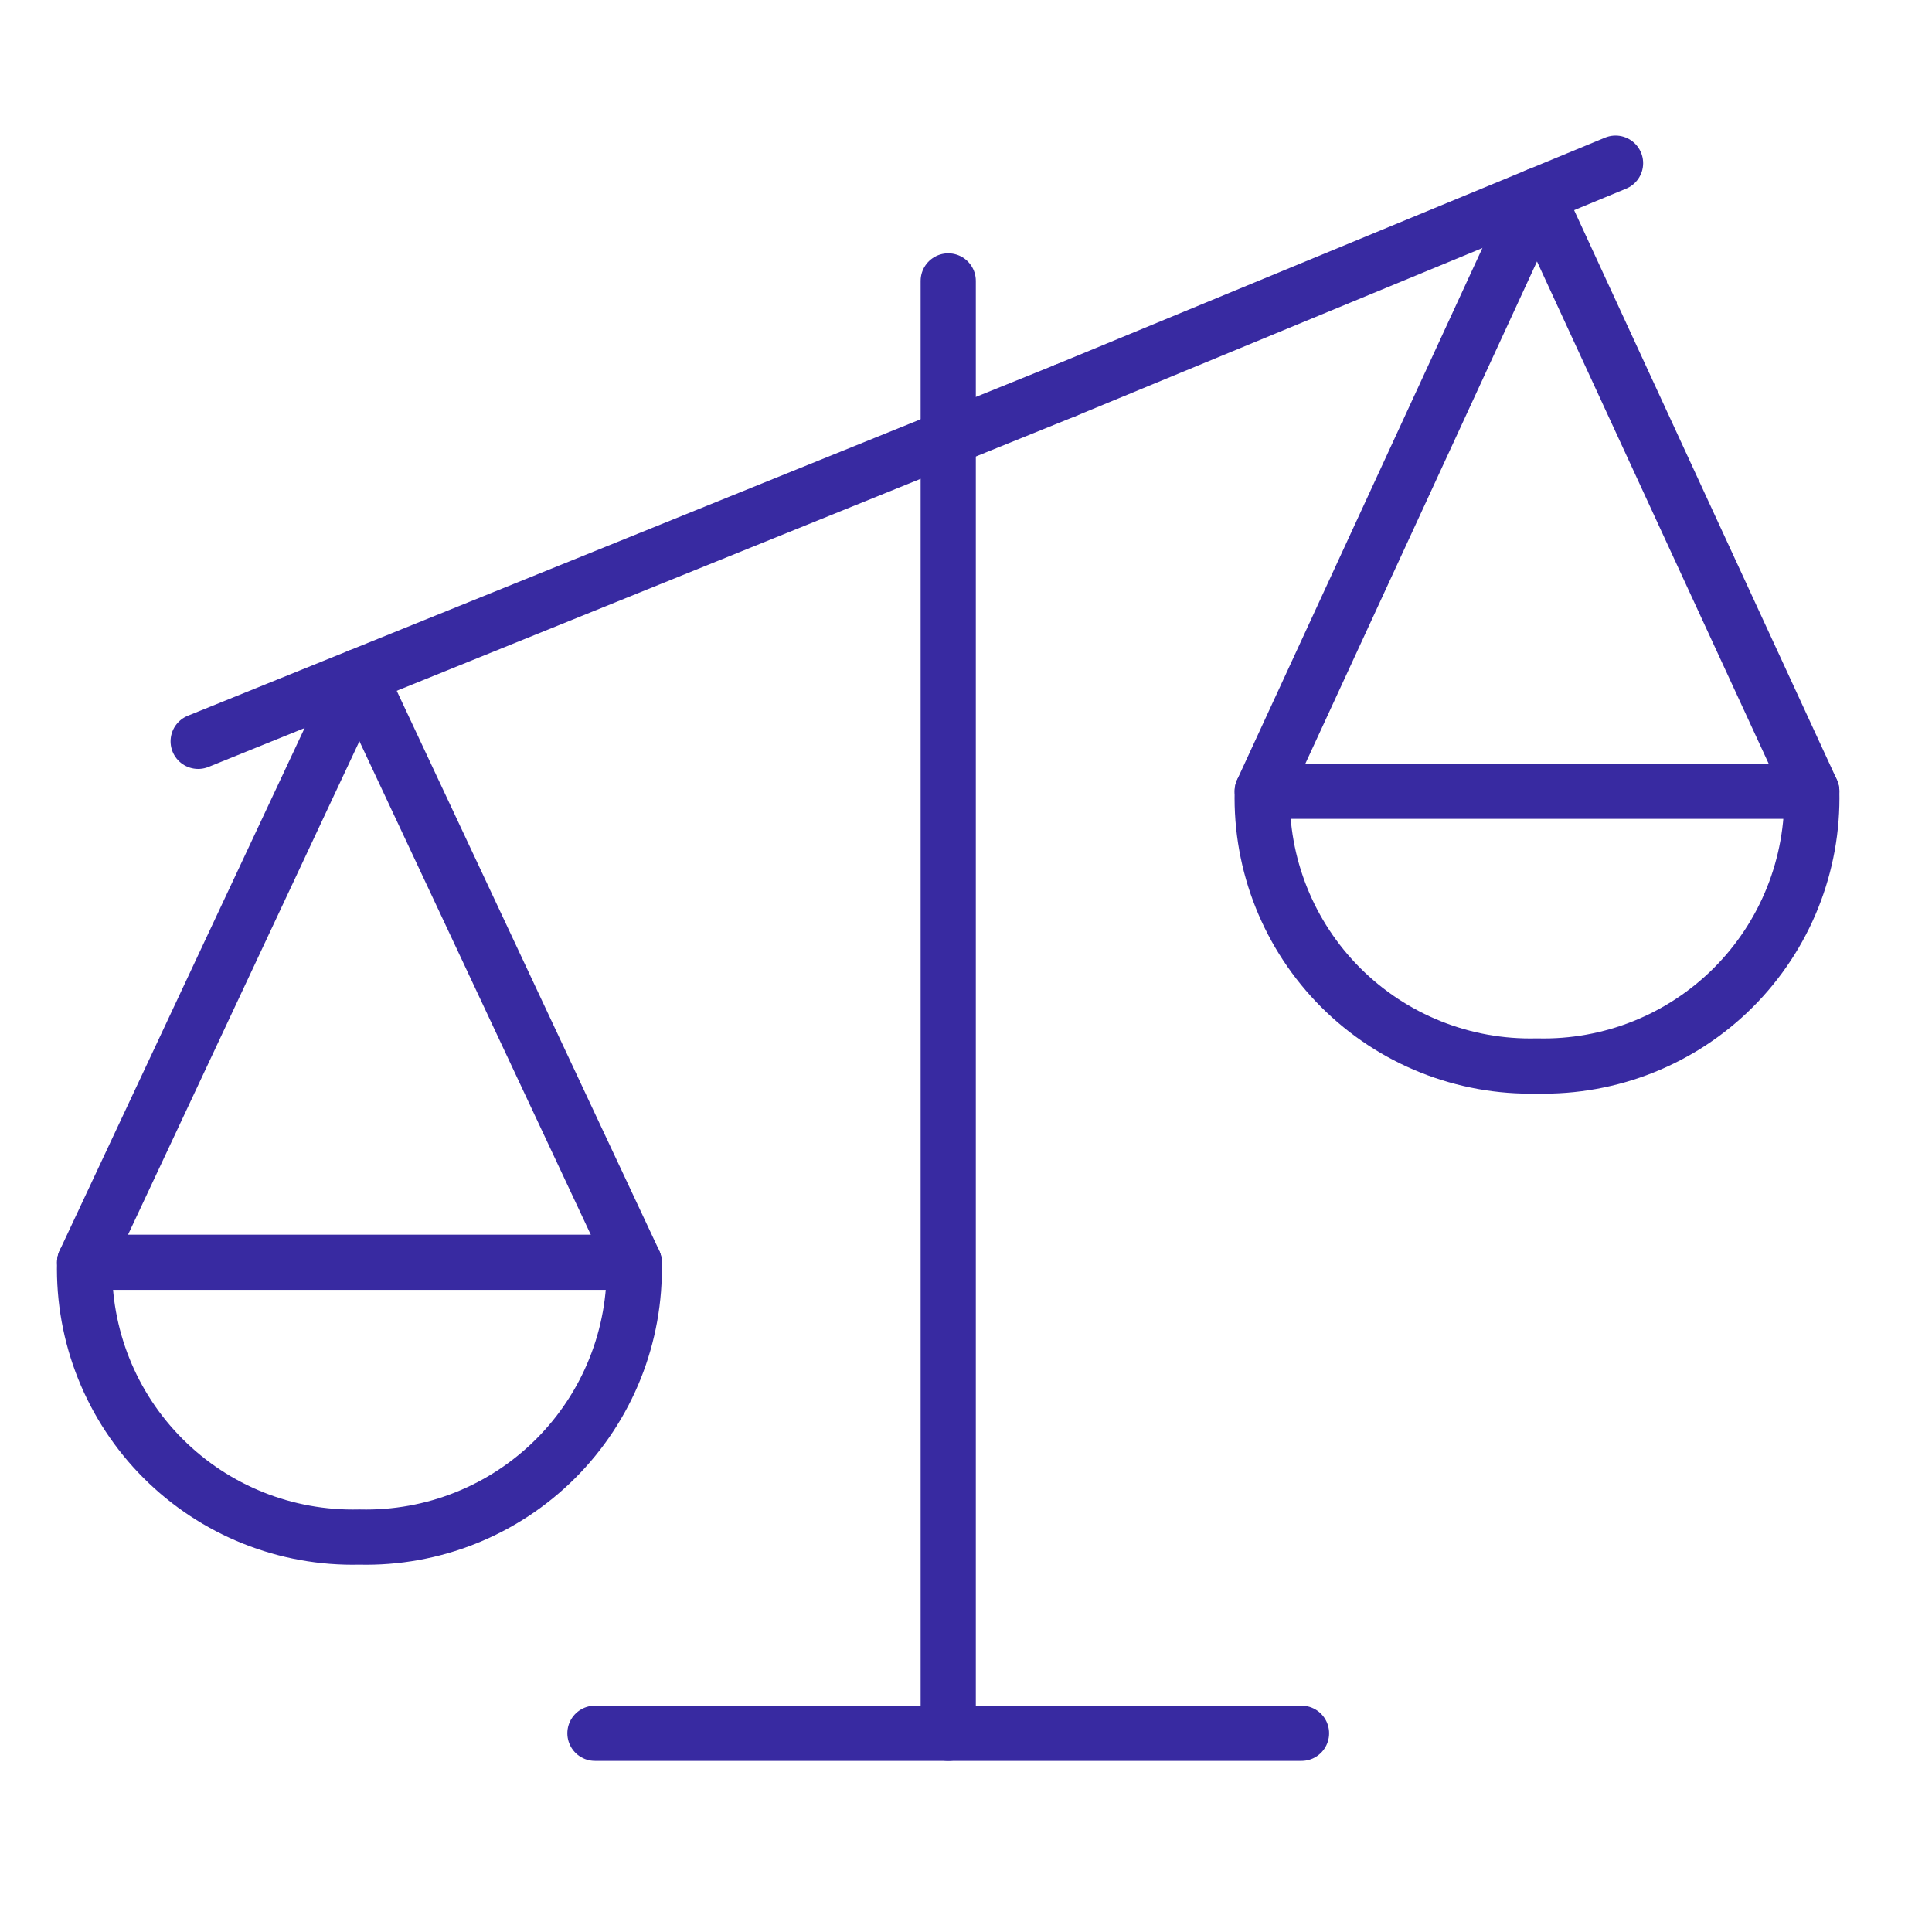
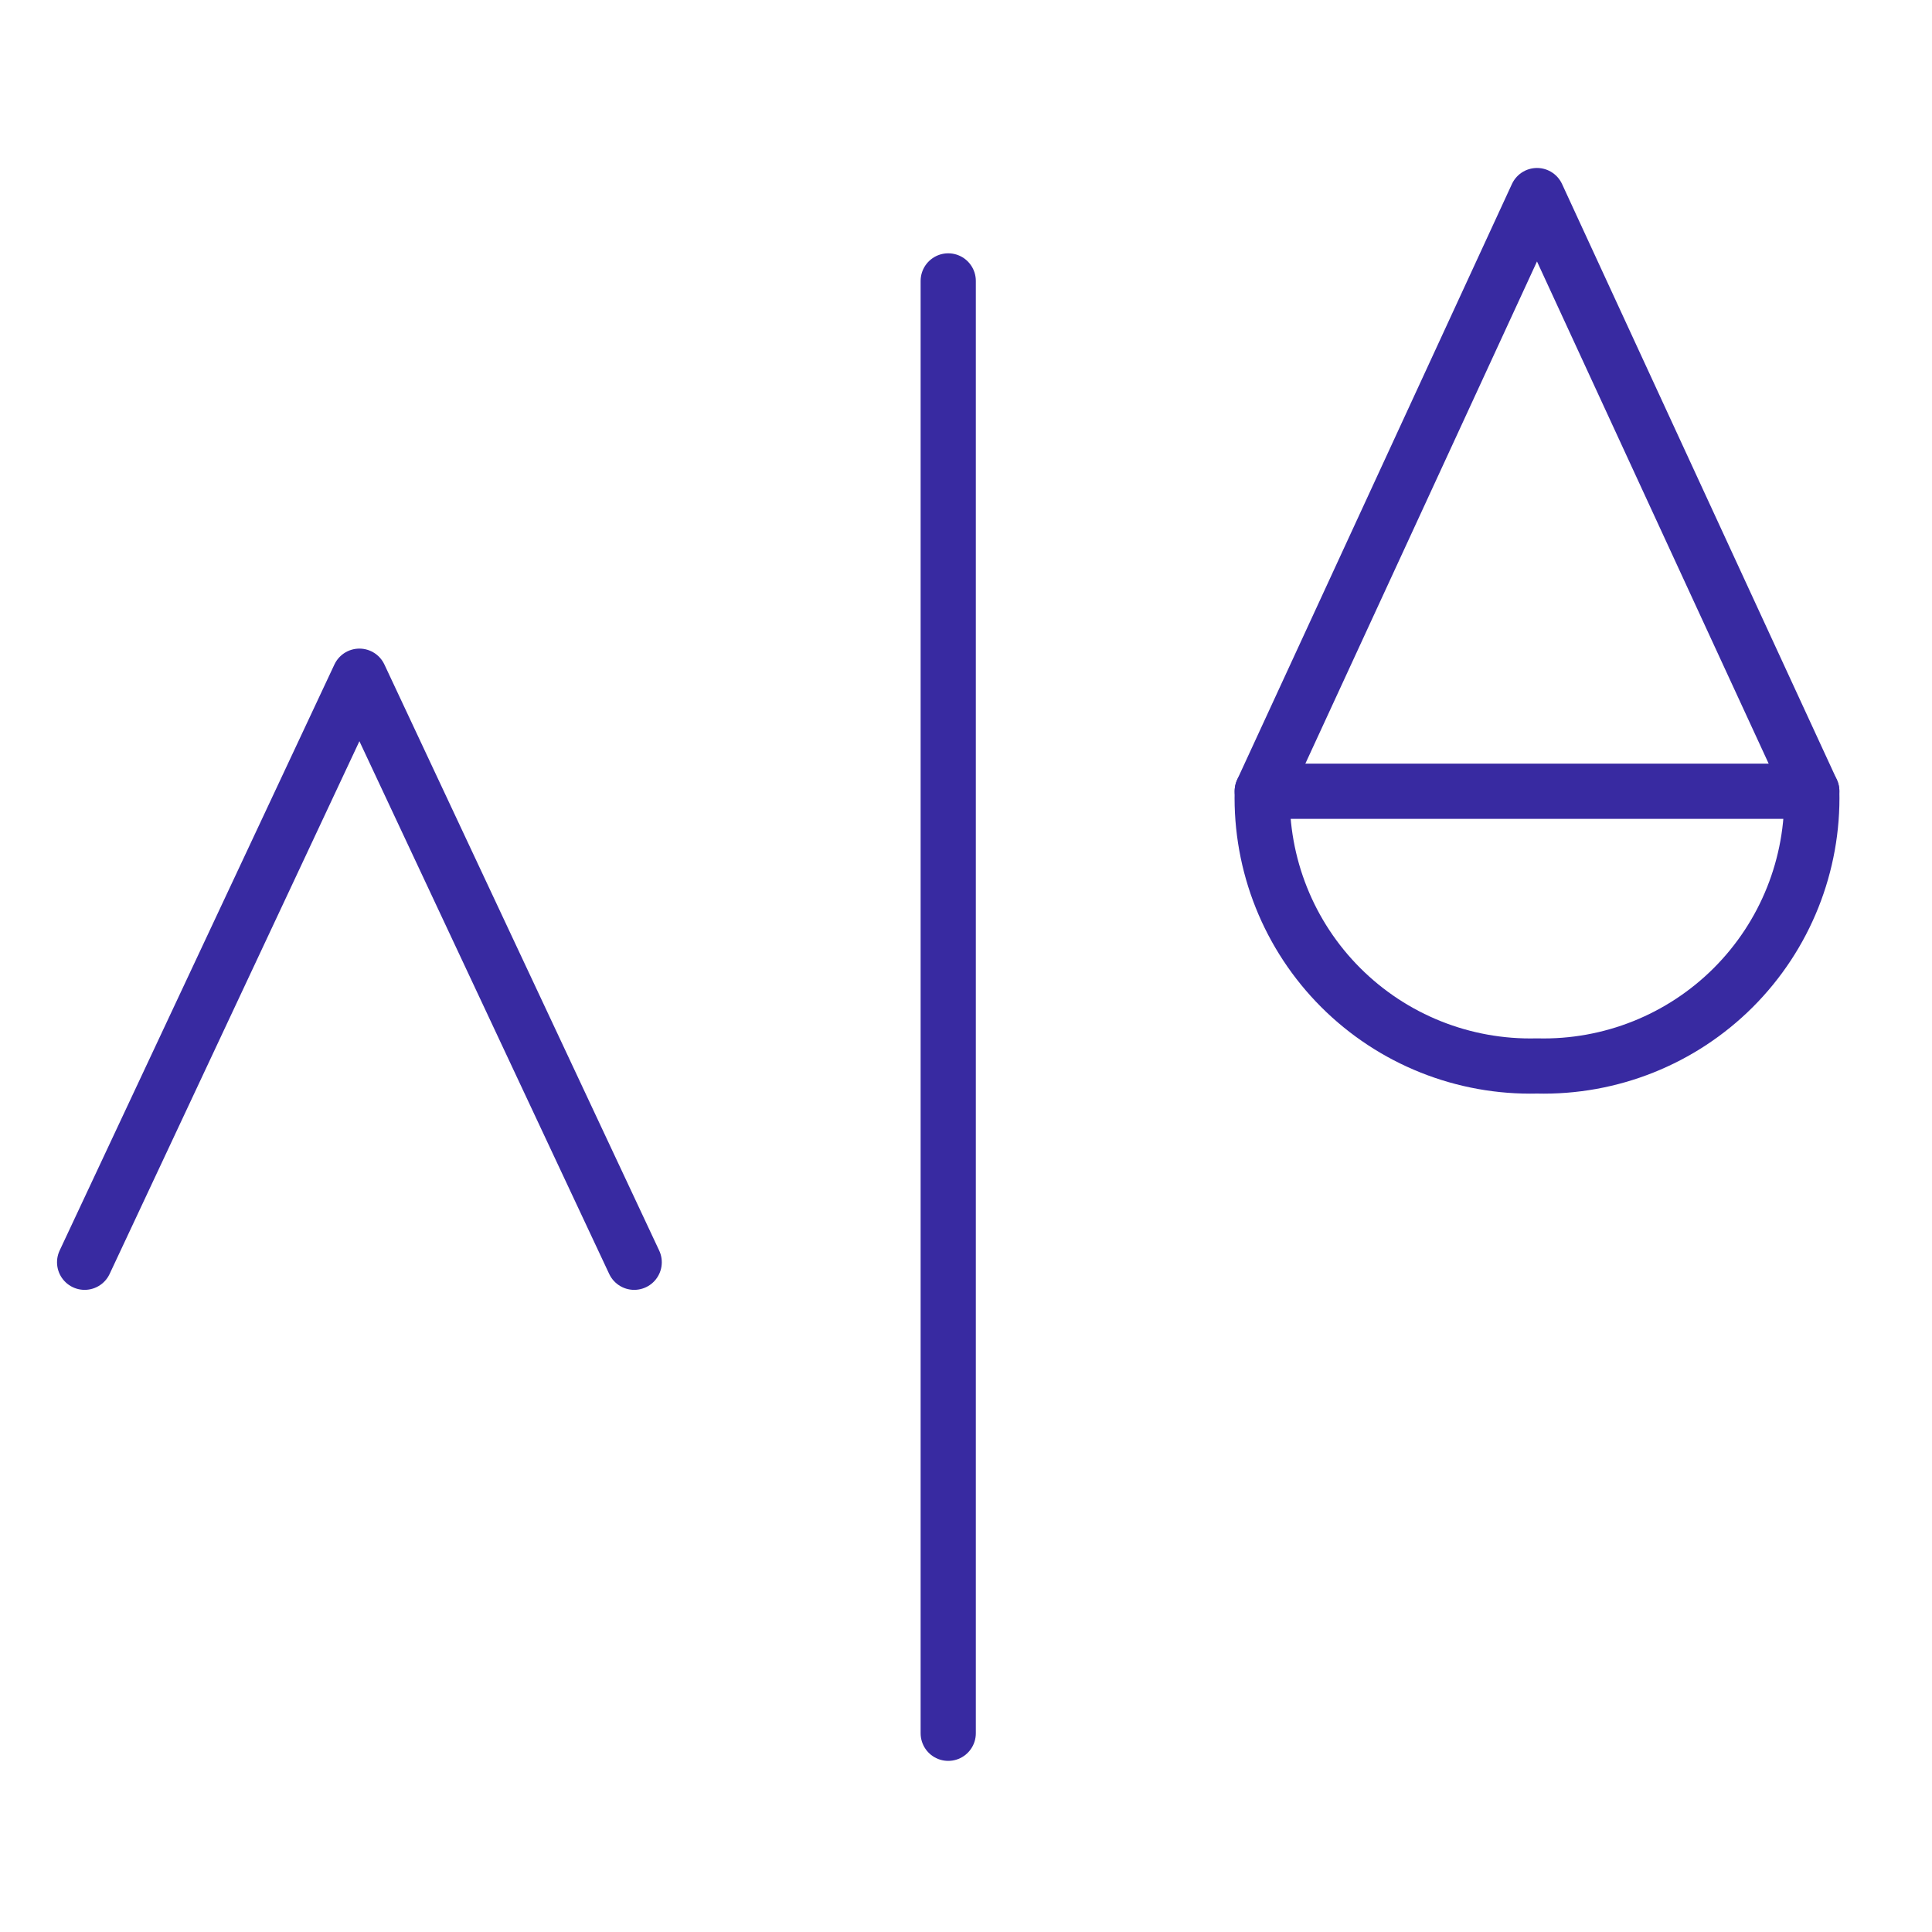
<svg xmlns="http://www.w3.org/2000/svg" width="35" height="35" viewBox="0 0 35 35" fill="none">
  <path d="M17.178 5.089V31.4" stroke="#382AA1" stroke-linecap="round" stroke-linejoin="round" />
  <path d="M1.533 22.867L6.511 12.25L11.489 22.867" stroke="#382AA1" stroke-linecap="round" stroke-linejoin="round" />
-   <path fill-rule="evenodd" clip-rule="evenodd" d="M6.511 27.845C7.841 27.878 9.127 27.364 10.067 26.423C11.008 25.482 11.522 24.197 11.489 22.867H1.533C1.5 24.197 2.014 25.482 2.955 26.423C3.896 27.364 5.181 27.878 6.511 27.845V27.845Z" stroke="#382AA1" stroke-linecap="round" stroke-linejoin="round" />
  <path d="M32.822 14.333L27.844 3.543L22.867 14.333" stroke="#382AA1" stroke-linecap="round" stroke-linejoin="round" />
  <path fill-rule="evenodd" clip-rule="evenodd" d="M27.844 19.311C26.514 19.344 25.229 18.831 24.288 17.89C23.347 16.949 22.834 15.664 22.867 14.334H32.822C32.855 15.664 32.342 16.949 31.401 17.89C30.46 18.831 29.174 19.344 27.844 19.311V19.311Z" stroke="#382AA1" stroke-linecap="round" stroke-linejoin="round" />
-   <path d="M19.303 7.073L29.267 2.956" stroke="#382AA1" stroke-linecap="round" stroke-linejoin="round" />
-   <path d="M3.59 13.43L19.303 7.073" stroke="#382AA1" stroke-linecap="round" stroke-linejoin="round" />
-   <path d="M10.778 31.4H23.578" stroke="#382AA1" stroke-linecap="round" stroke-linejoin="round" />
</svg>